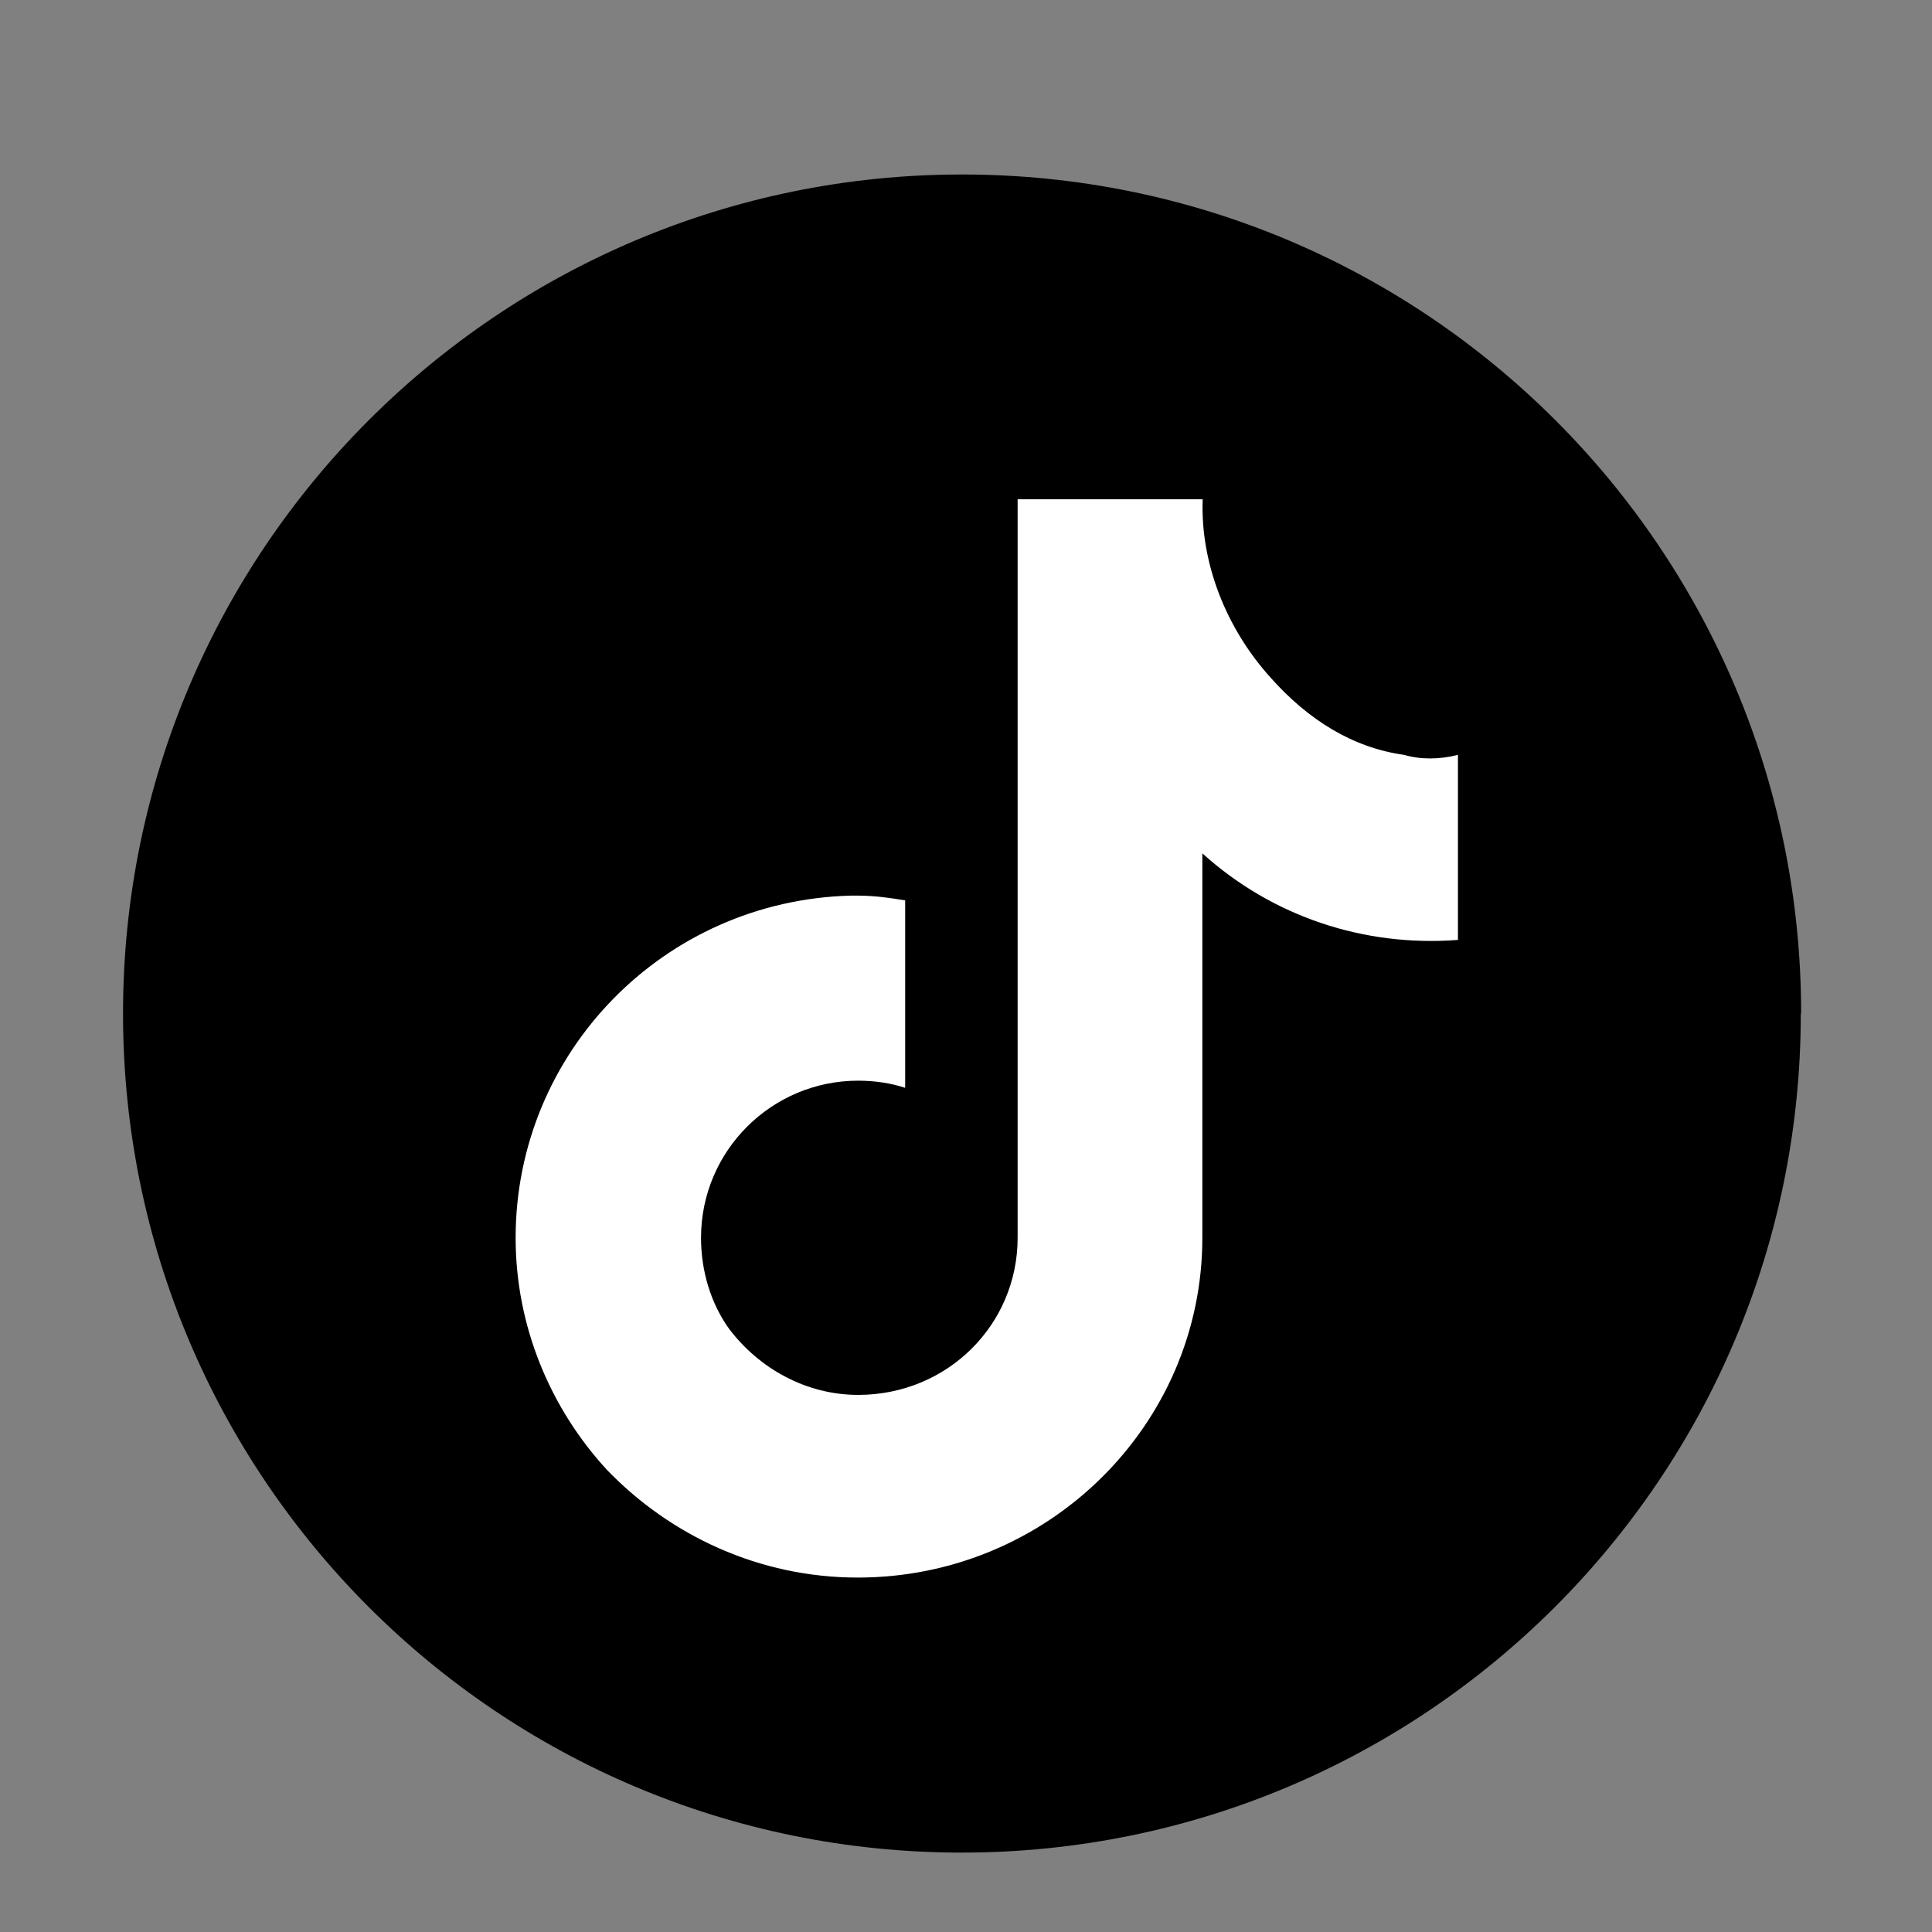
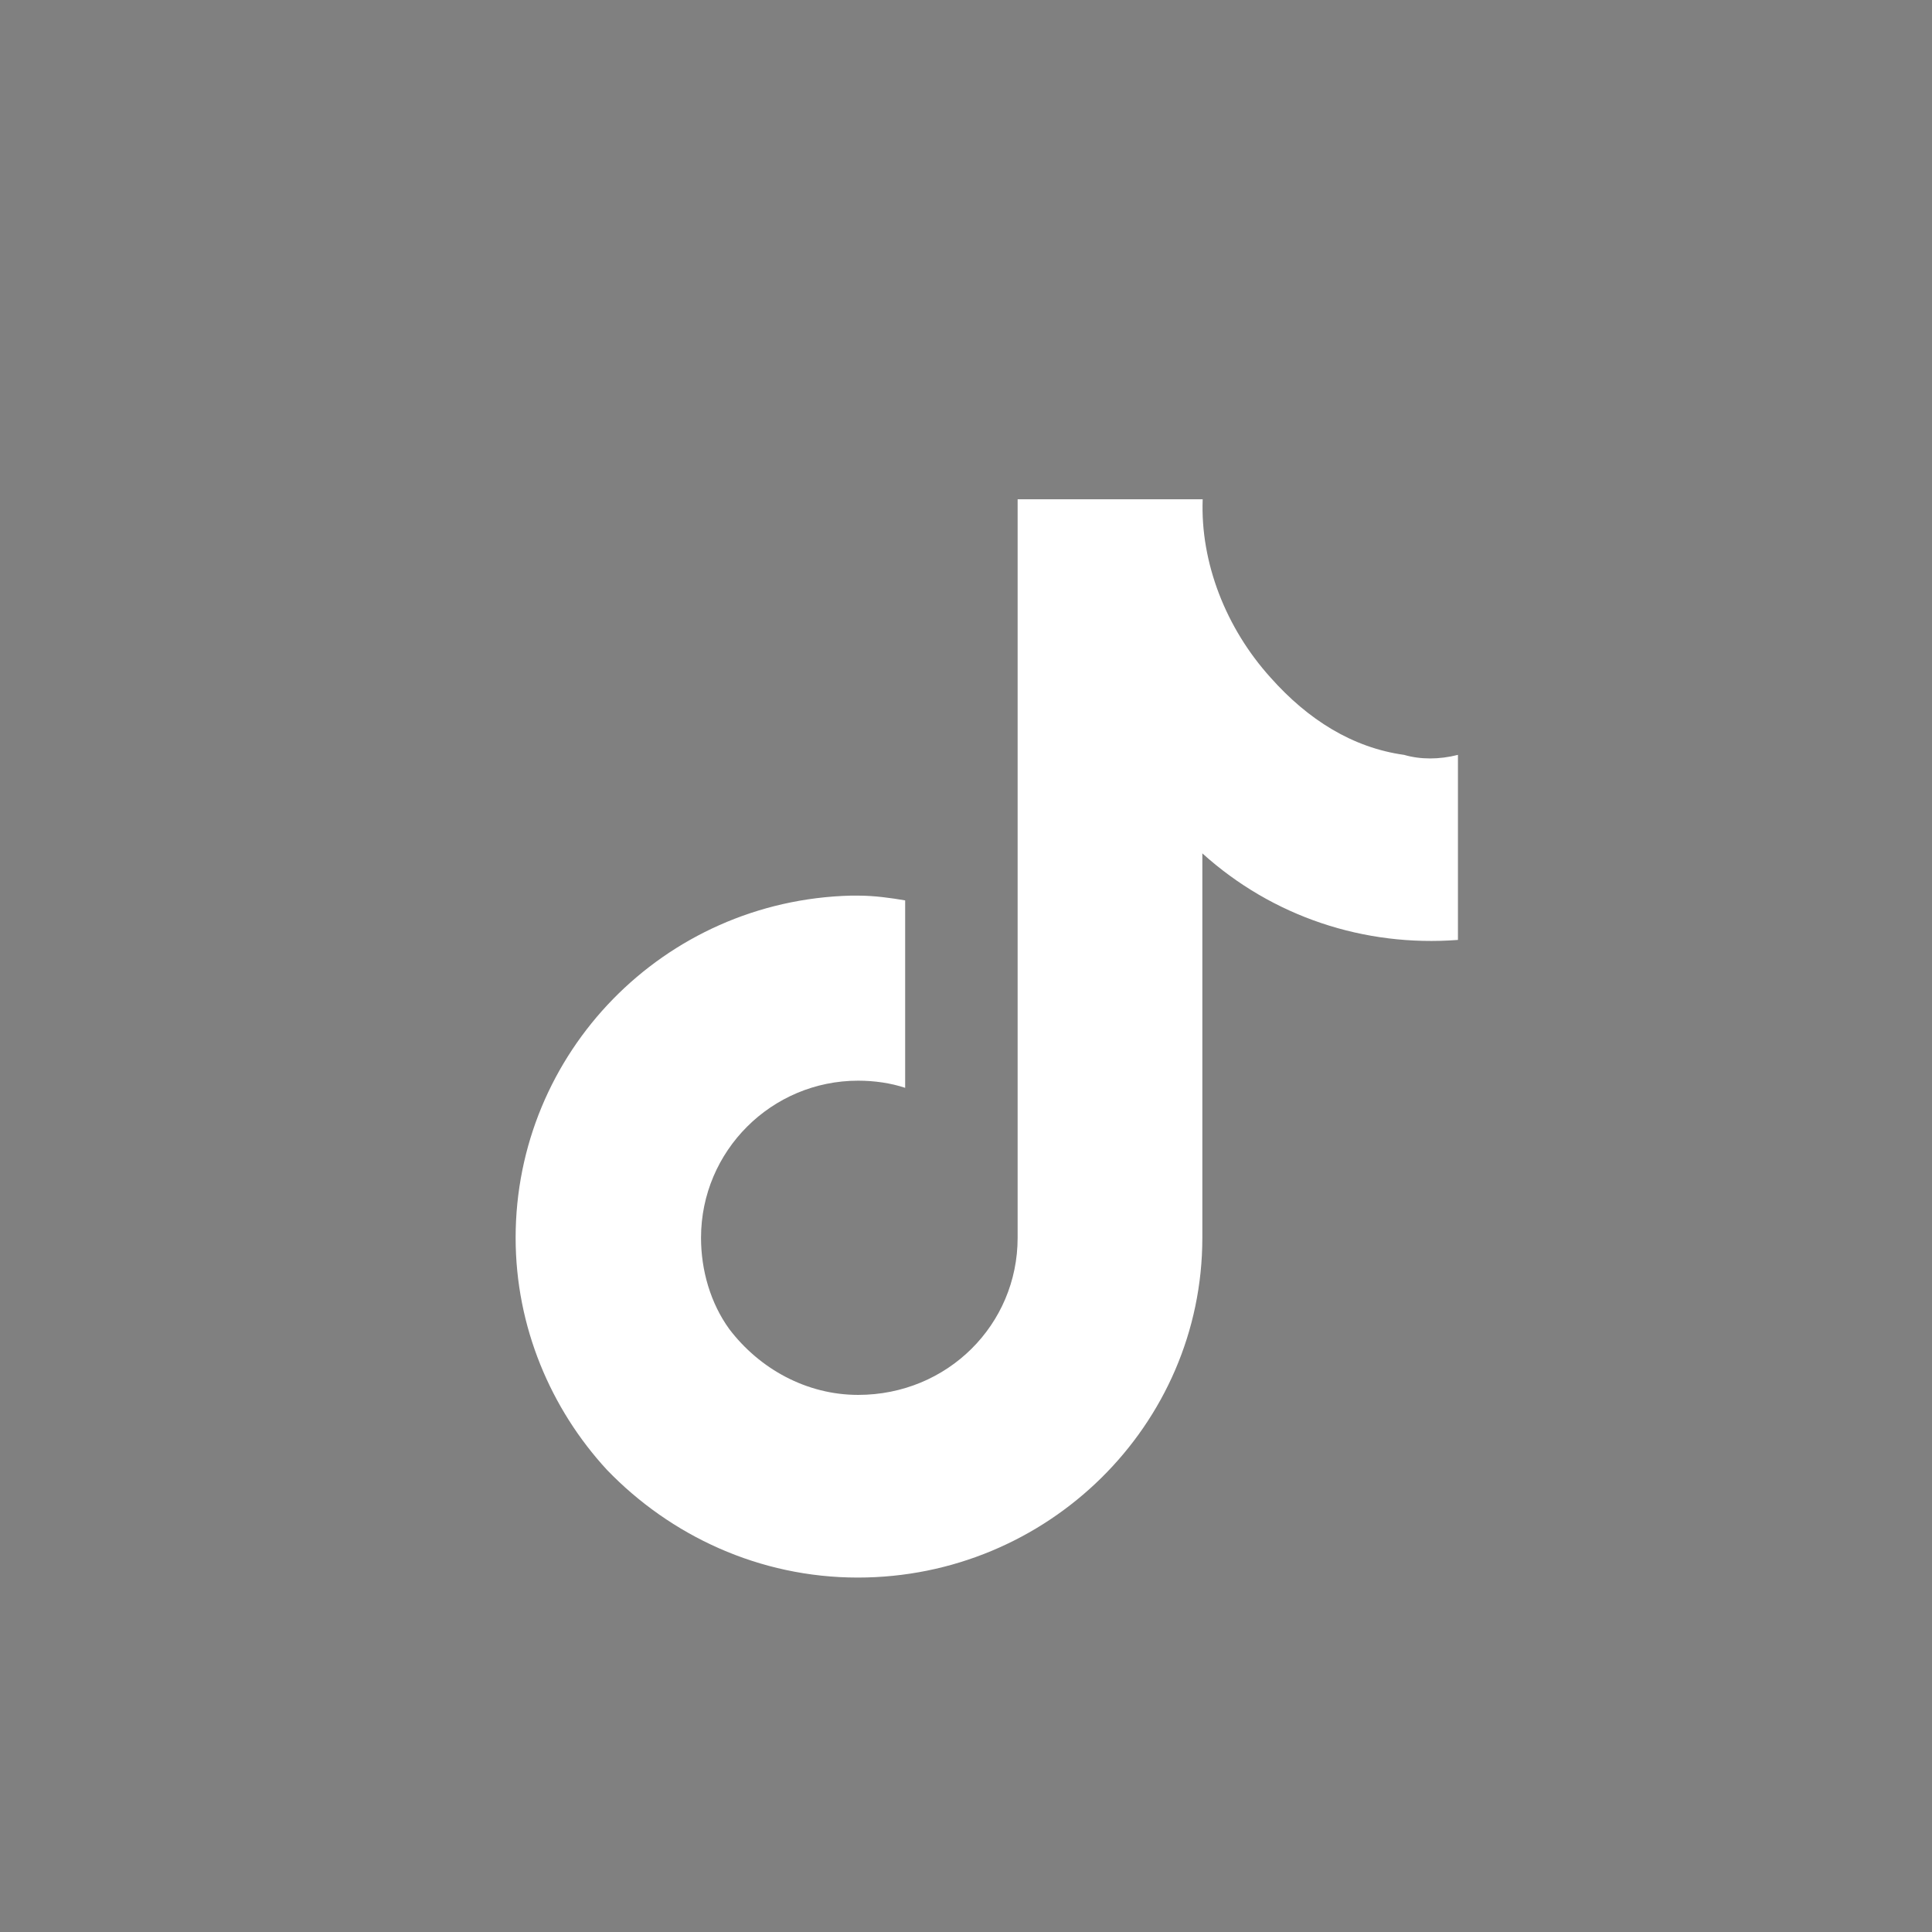
<svg xmlns="http://www.w3.org/2000/svg" id="Layer_7" viewBox="0 0 56.69 56.69">
  <rect x="0" y="0" width="56.69" height="56.69" fill="#808080" stroke="none" />
  <defs>
    <style>.cls-1{fill:#fff;}.cls-1,.cls-2{fill-rule:evenodd;}</style>
  </defs>
-   <path class="cls-2" d="M52.84,29.74c0,13.6-11.02,24.62-24.62,24.62S3.61,43.34,3.61,29.74,14.63,5.12,28.23,5.12s24.62,11.02,24.62,24.62" />
  <path class="cls-1" d="M41.2,22.15c-1.51-.21-2.82-1.03-3.92-2.27-1.31-1.45-2.06-3.37-1.99-5.23h-5.43v21.67c0,2.55-2.06,4.61-4.68,4.61-1.51,0-2.89-.76-3.78-1.93-.55-.76-.83-1.72-.83-2.68,0-2.55,2.07-4.61,4.61-4.61.48,0,.96.07,1.38.21v-5.5c-.41-.07-.9-.14-1.38-.14h-.21c-5.5.14-9.84,4.61-9.84,10.04,0,2.61,1.03,5.02,2.68,6.81,1.86,1.93,4.47,3.16,7.36,3.16,5.57,0,10.11-4.47,10.11-9.97v-11.28c2.06,1.86,4.75,2.75,7.5,2.54v-5.43c-.55.14-1.1.14-1.58,0" />
</svg>